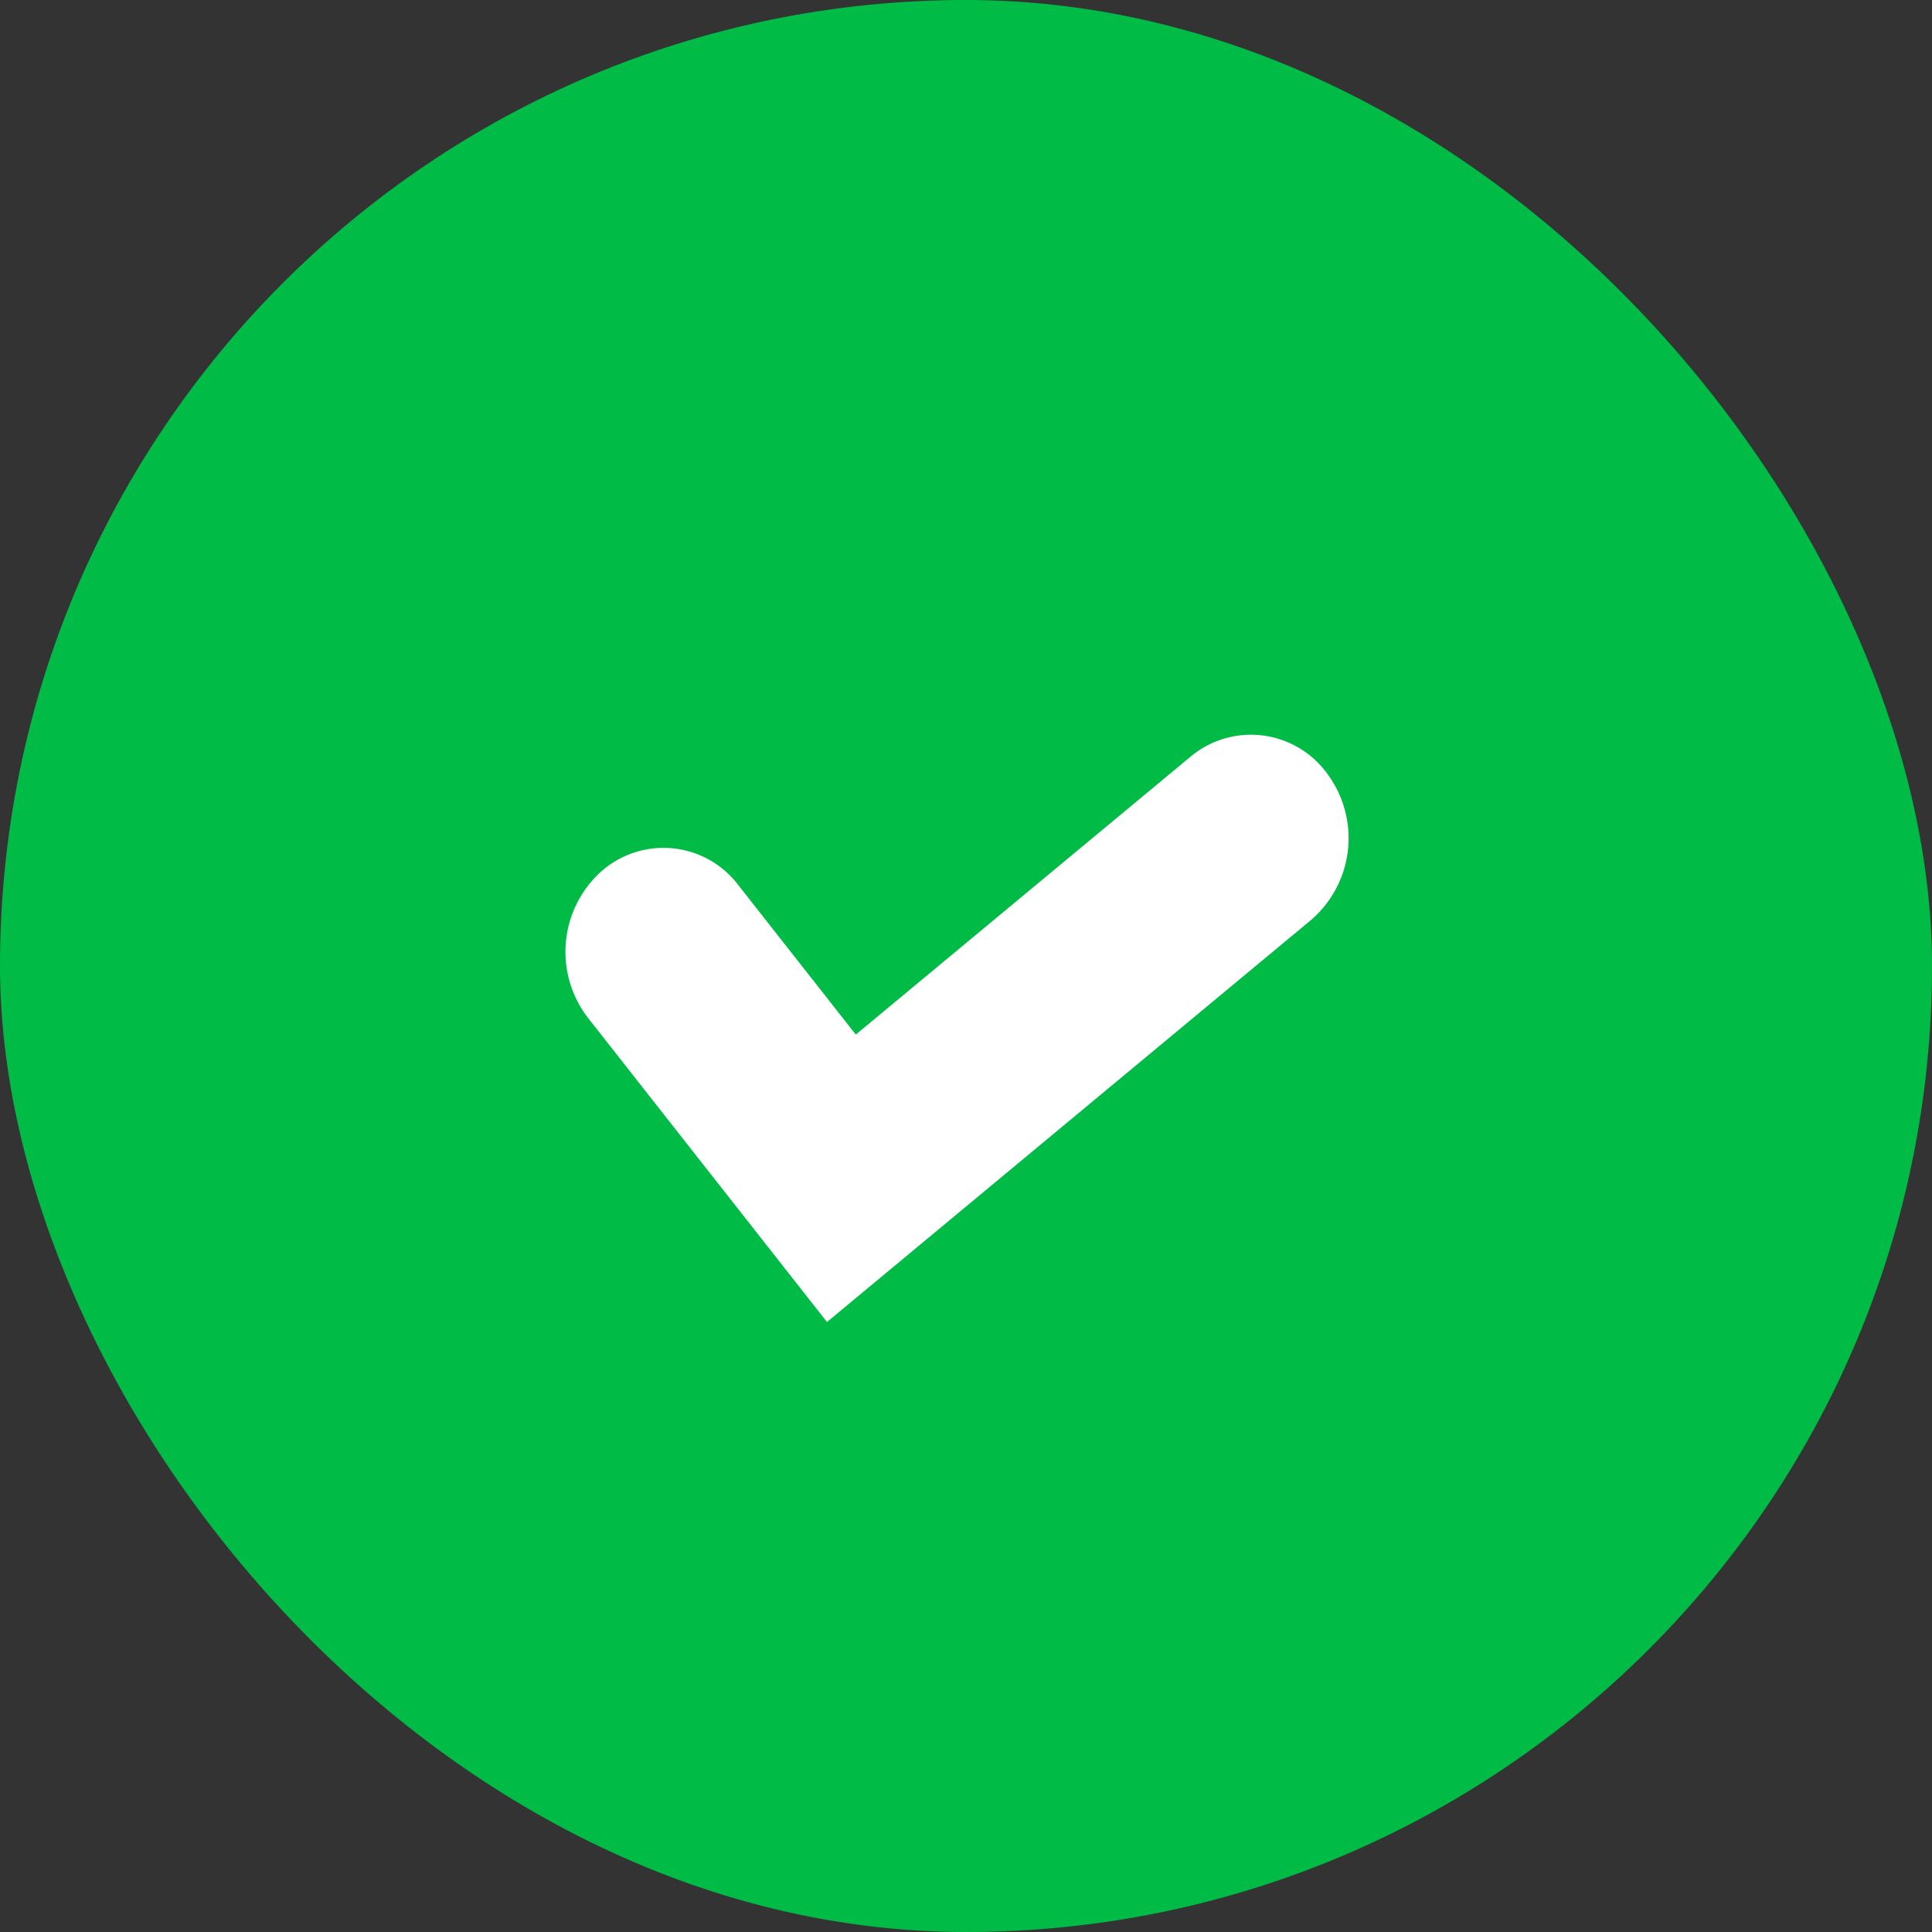
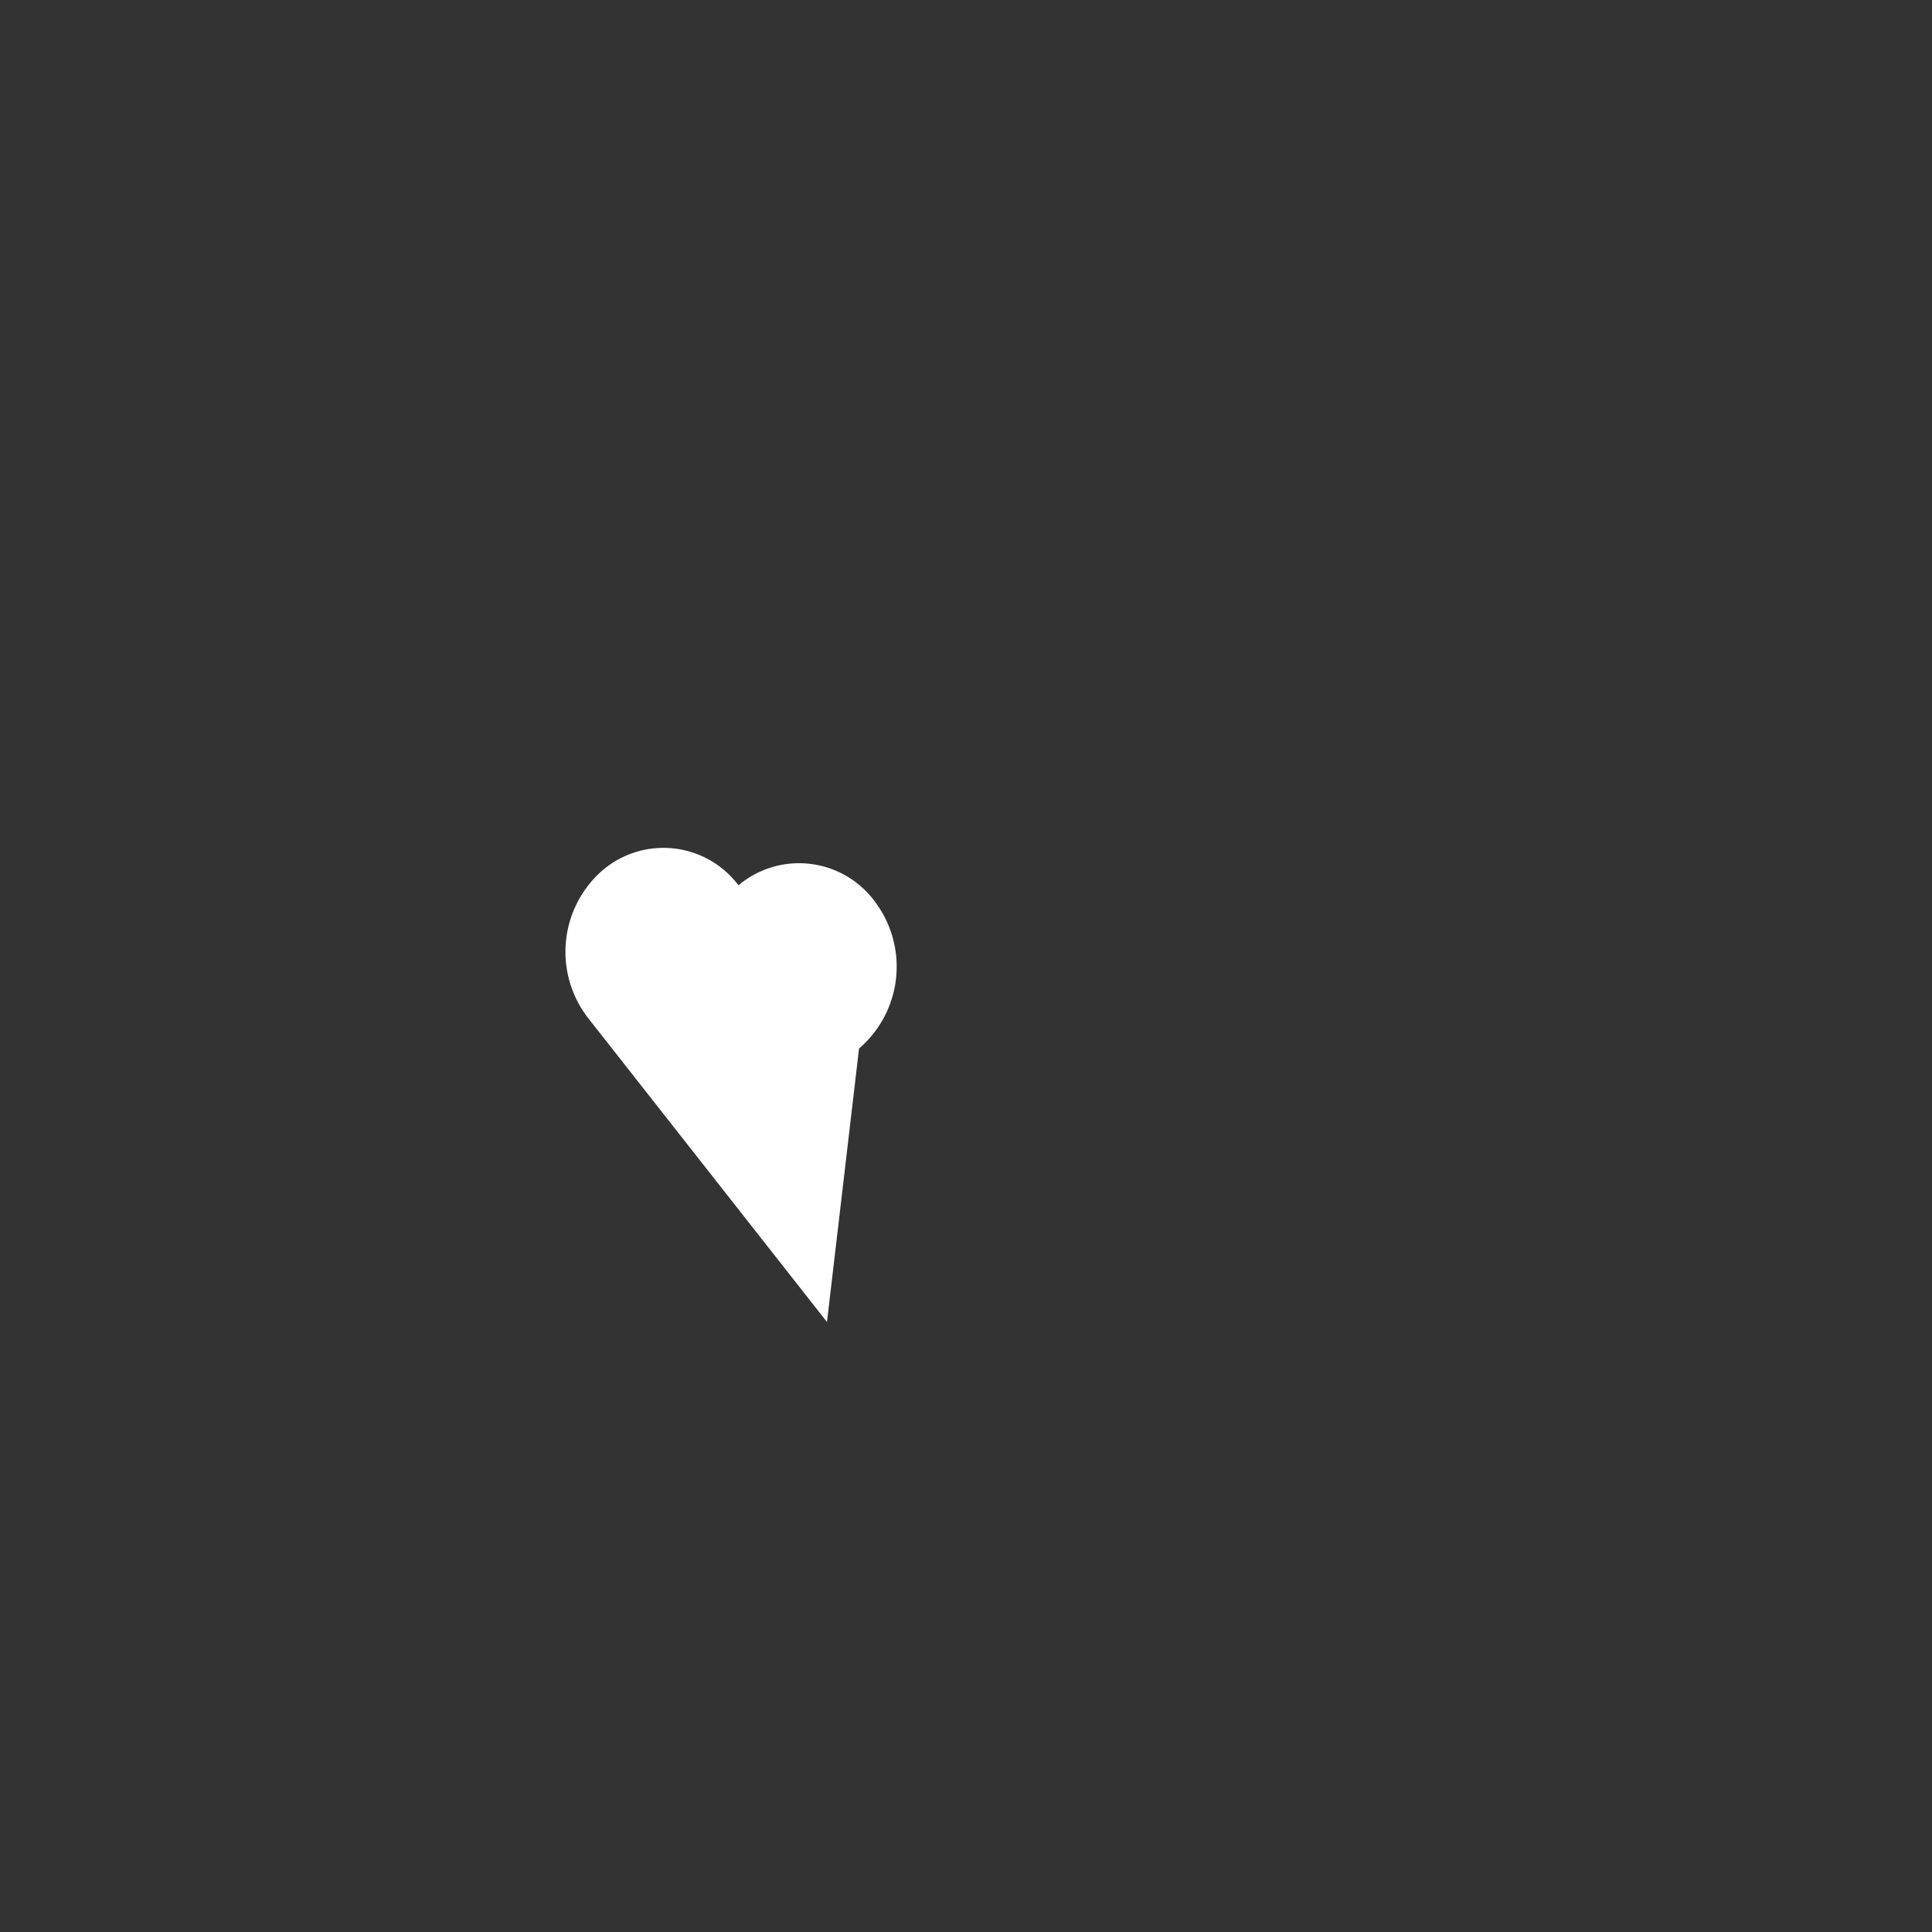
<svg xmlns="http://www.w3.org/2000/svg" width="22" height="22" viewBox="0 0 22 22">
  <rect x="0" y="0" width="22" height="22" fill="#333333" stroke="none" />
  <g transform="translate(-1075 -5413)">
-     <rect width="22" height="22" rx="11" transform="translate(1075 5413)" fill="#00bb45" />
    <g transform="translate(1081.439 5421.365)">
-       <path d="M8.478,13.188,5.759,9.728A1.231,1.231,0,0,1,5.9,8.064a1.069,1.069,0,0,1,1.57.151l1.336,1.7,3.81-3.163a1.072,1.072,0,0,1,1.564.2,1.229,1.229,0,0,1-.191,1.659Z" transform="translate(-5.5 -6.499)" fill="#fff" />
+       <path d="M8.478,13.188,5.759,9.728A1.231,1.231,0,0,1,5.9,8.064a1.069,1.069,0,0,1,1.57.151a1.072,1.072,0,0,1,1.564.2,1.229,1.229,0,0,1-.191,1.659Z" transform="translate(-5.5 -6.499)" fill="#fff" />
    </g>
  </g>
</svg>